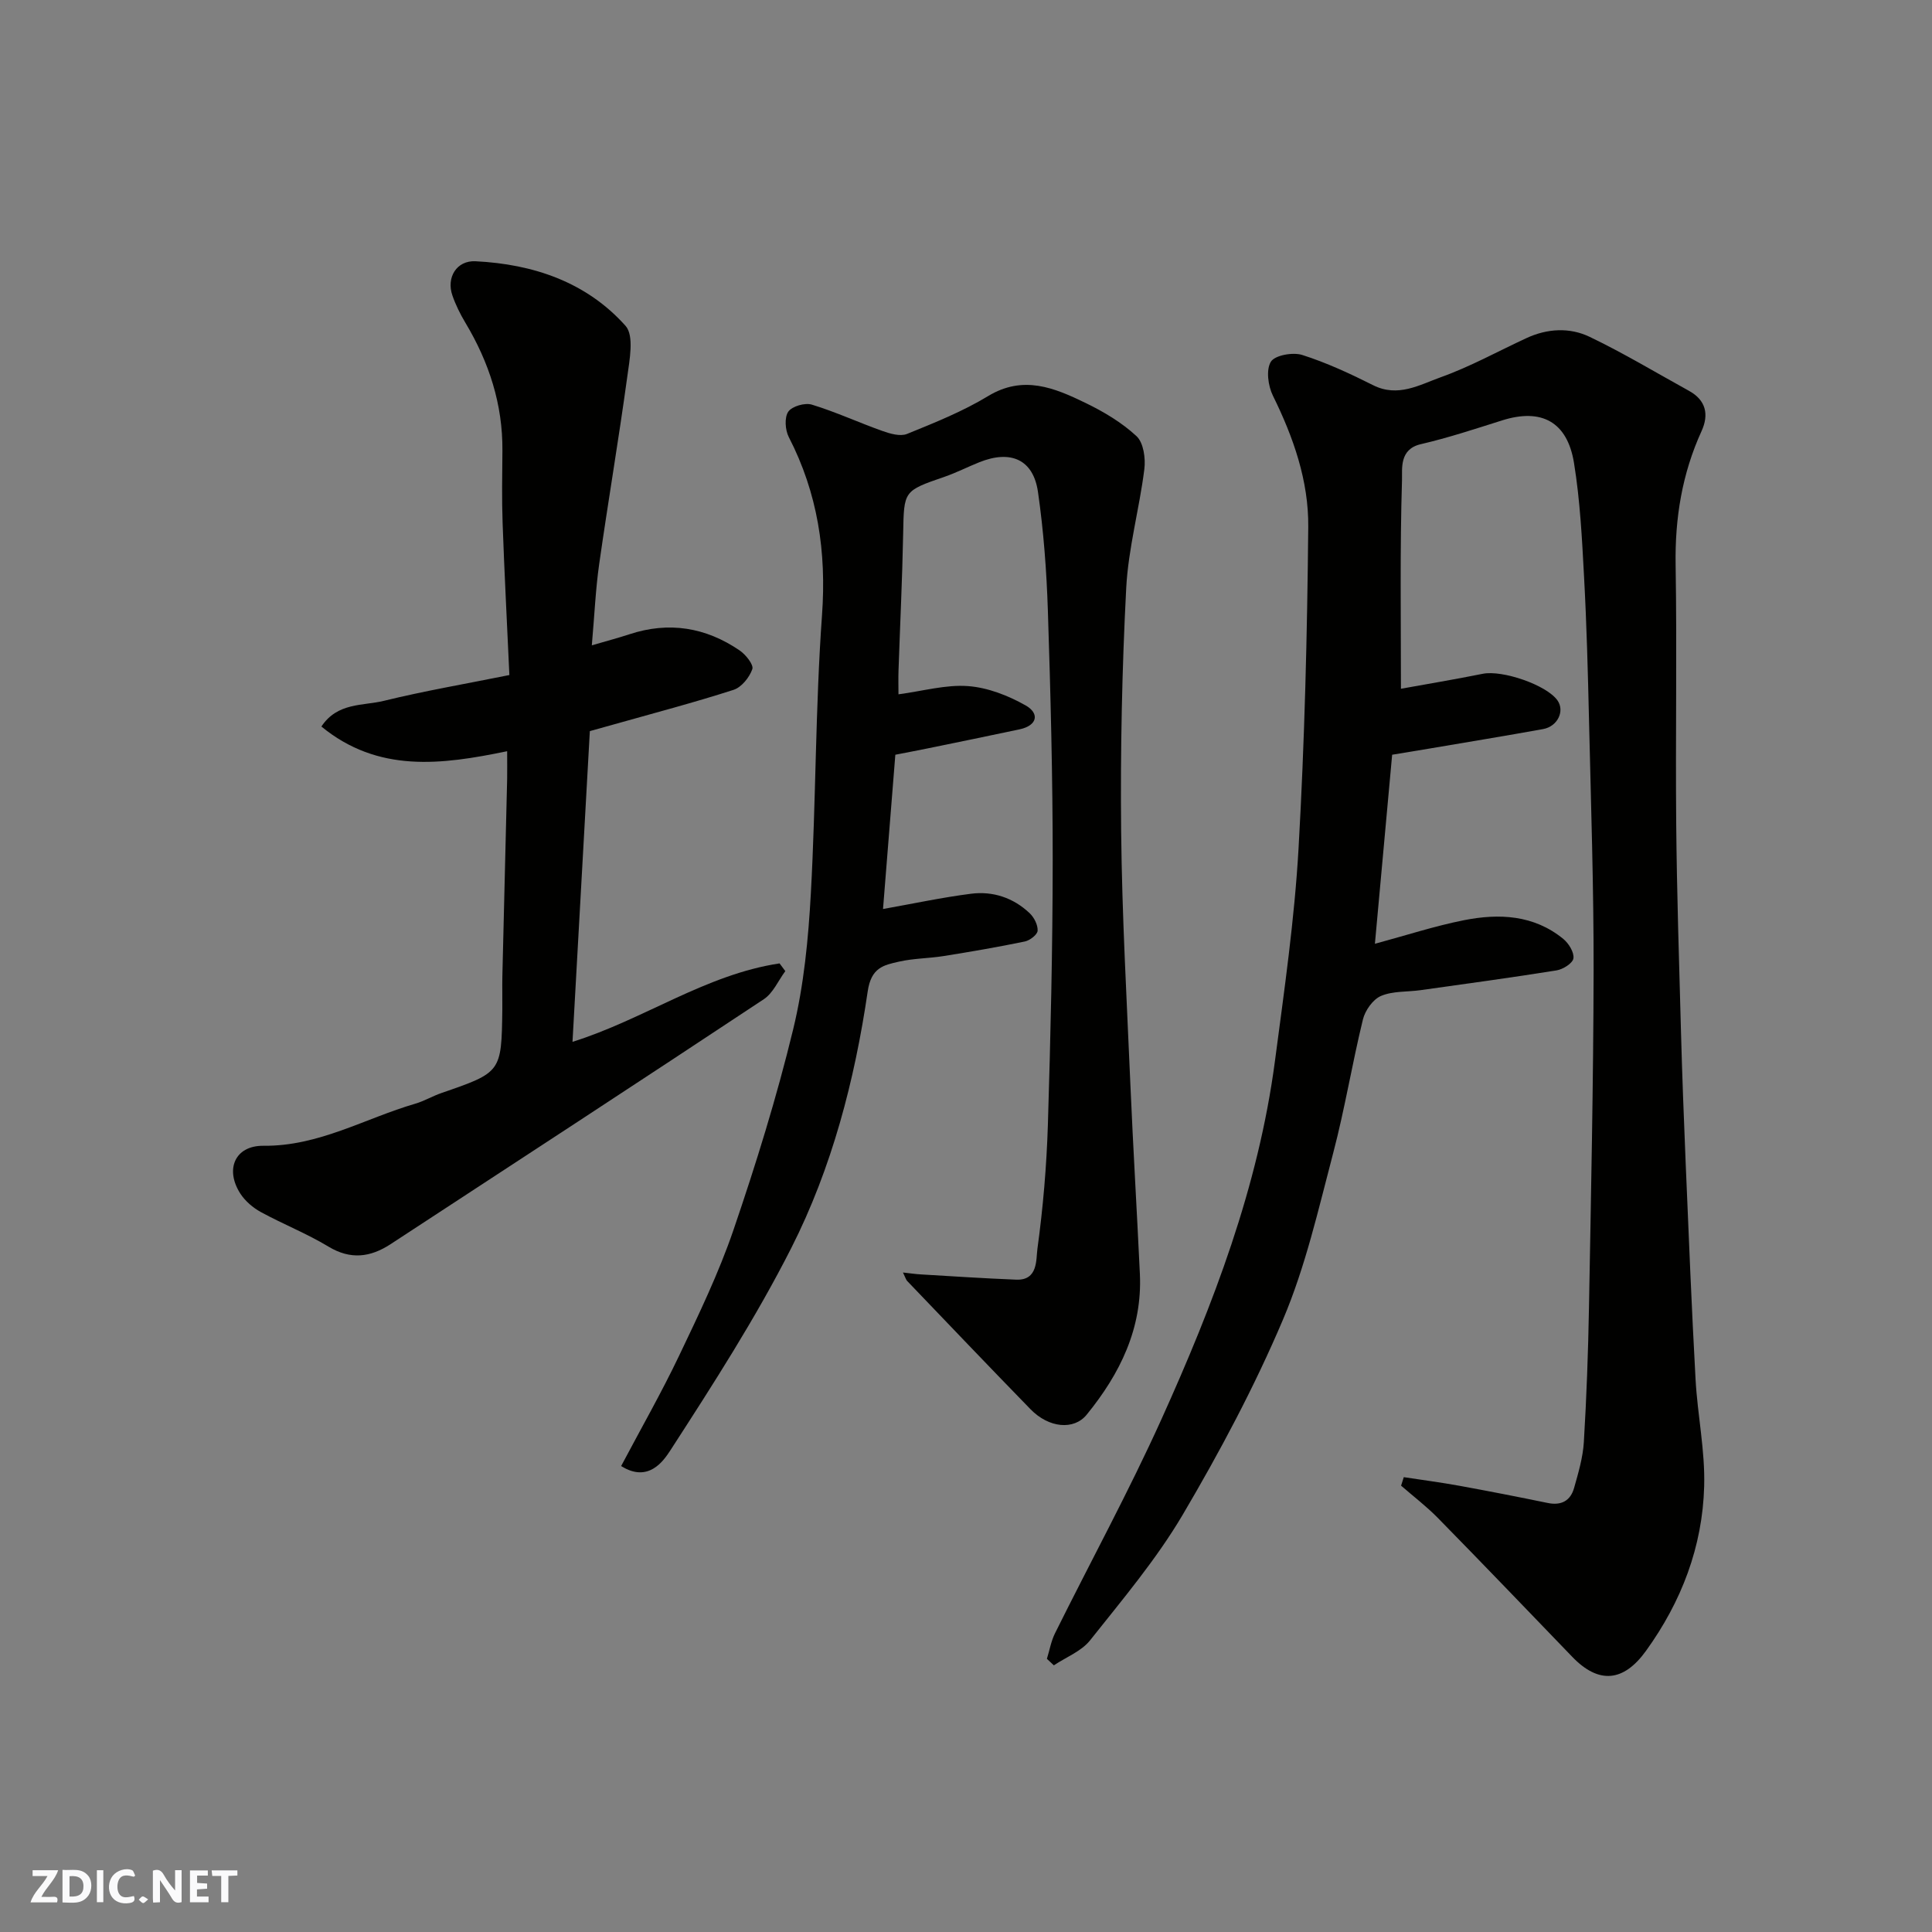
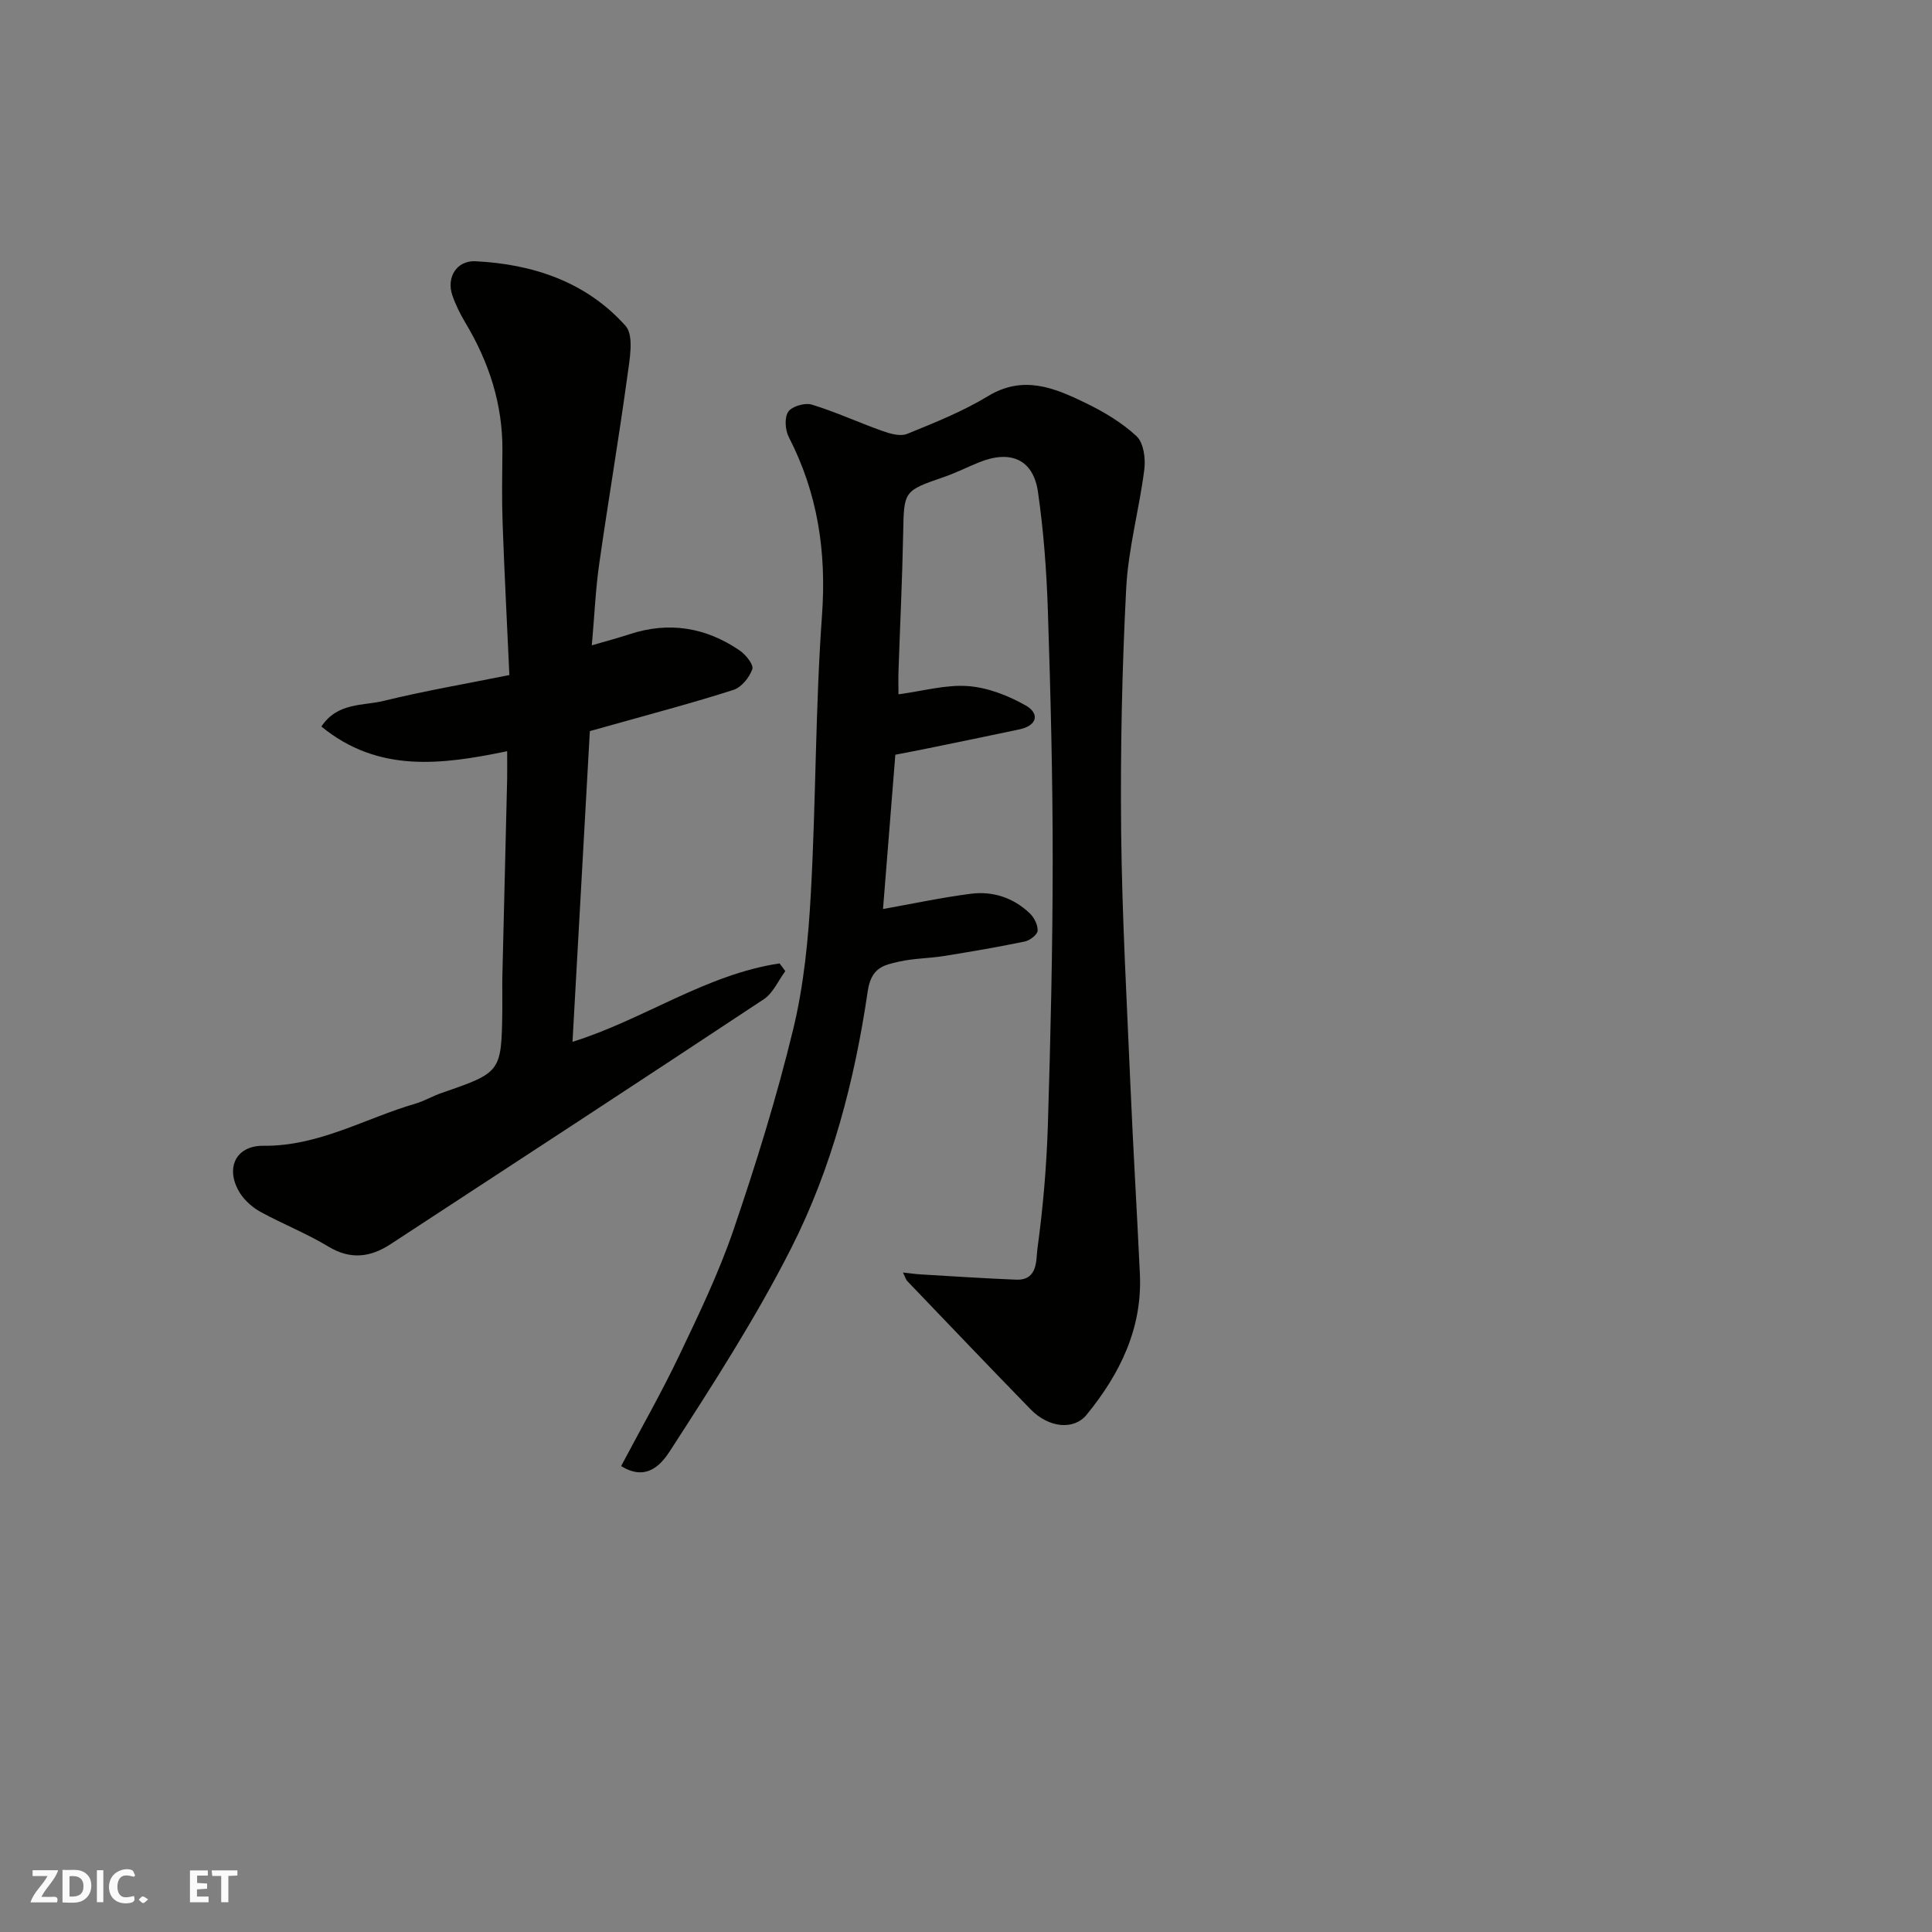
<svg xmlns="http://www.w3.org/2000/svg" enable-background="new 0 0 400 400" viewBox="0 0 400 400">
  <rect x="0" y="0" width="400" height="400" fill="#808080" stroke="none" />
  <g fill="#fafafb">
-     <path d="m37.59 393.81c-.92.31-1.52.05-2-.78-.7-1.2-1.52-2.34-2.47-3.78v4.59c-.55.03-.95.05-1.41.07-.03-.37-.06-.64-.06-.91 0-1.91 0-3.81 0-5.7 1.13-.41 1.77-.03 2.29.91.62 1.11 1.38 2.14 2.31 3.19v-4.2h1.35v6.61z" />
    <path d="m12.94 393.88v-6.75c1.9.19 3.93-.54 5.37 1.29.8 1.01.78 2.88.03 3.97-1.37 1.97-3.4 1.51-5.4 1.49m1.45-1.22c2.04.12 2.92-.58 2.89-2.21-.03-1.51-.98-2.19-2.89-2z" />
    <path d="m11.81 393.87h-5.49c.68-2.18 2.47-3.48 3.51-5.45h-3.08v-1.21h5.29c-.71 2.13-2.44 3.48-3.47 5.51.86 0 1.63.04 2.39-.01.79-.05 1.14.21.85 1.16" />
    <path d="m39.33 393.86v-6.61h3.7v1.07h-2.22v1.52c.68.04 1.34.09 2.07.13v1.07c-.72.05-1.38.09-2.1.14v1.48h2.4v1.19h-3.85z" />
    <path d="m27.71 388.56c-1.15-.3-2.46-.61-3.1.64-.37.73-.41 1.93-.06 2.67.63 1.35 1.99.93 3.17.68.35.94-.01 1.32-.93 1.46-1.62.25-3.05-.27-3.76-1.48-.73-1.24-.6-3.03.31-4.17.88-1.11 2.71-1.7 4-1.16.32.13.44.74.65 1.12-.1.08-.19.16-.28.24" />
    <path d="m49.15 387.24v1.07c-.59.02-1.17.05-1.87.08v5.44h-1.48v-5.44h-1.85c-.05-.4-.08-.73-.13-1.15z" />
    <path d="m20.06 387.21h1.33v6.62h-1.33z" />
    <path d="m30.68 393.25c-.49.38-.8.79-1.05.76-.32-.05-.6-.45-.9-.7.26-.24.51-.64.8-.67.29-.04.62.3 1.15.61" />
  </g>
-   <path d="m290.64 305.83c3.85.59 7.71 1.09 11.54 1.79 6.09 1.11 12.17 2.3 18.24 3.55 2.83.59 4.73-.45 5.48-3.11.88-3.12 1.83-6.31 2.02-9.52.56-9.25.89-18.52 1.06-27.79.42-23.26.91-46.52.96-69.78.03-17.26-.55-34.53-.95-51.79-.23-9.93-.49-19.87-1.03-29.79-.42-7.87-.82-15.78-2.08-23.54-1.39-8.57-6.77-11.37-14.86-8.82-5.58 1.76-11.16 3.61-16.85 4.93-4.5 1.04-3.83 5.09-3.9 7.43-.44 14.39-.22 28.81-.22 43.21 5.21-.95 11.1-1.92 16.94-3.1 4.04-.82 13.19 2.3 15.46 5.5 1.56 2.19.06 5.4-2.98 5.95-7.86 1.42-15.75 2.71-23.63 4.05-2.54.43-5.08.84-7.61 1.26-1.2 13.13-2.36 25.89-3.57 39.14 6.49-1.75 12.38-3.68 18.43-4.88 7.26-1.44 14.48-1.12 20.58 3.88 1.12.92 2.27 2.78 2.09 4.02-.14 1-2.16 2.28-3.5 2.49-9.35 1.5-18.75 2.77-28.13 4.09-2.76.39-5.75.15-8.21 1.2-1.67.71-3.28 2.99-3.74 4.86-2.24 9.17-3.75 18.52-6.15 27.64-3.06 11.62-5.73 23.5-10.4 34.5-5.9 13.91-13.08 27.37-20.76 40.41-5.45 9.23-12.48 17.56-19.18 26-1.81 2.28-4.96 3.48-7.5 5.18-.48-.45-.96-.9-1.44-1.35.55-1.76.86-3.64 1.67-5.27 7.33-14.78 15.25-29.3 22.04-44.32 10.74-23.77 20.07-48.11 23.51-74.22 1.93-14.62 4.04-29.27 4.88-43.97 1.26-22.16 1.8-44.38 2.01-66.58.09-9.52-3.07-18.55-7.32-27.16-1-2.03-1.45-5.37-.42-7.03.84-1.35 4.55-2.01 6.49-1.4 5.06 1.61 9.94 3.88 14.7 6.27 5.14 2.58 9.62-.1 13.99-1.66 6.1-2.18 11.83-5.37 17.74-8.1 4.32-2 8.94-2.25 13.08-.26 7.03 3.37 13.74 7.41 20.57 11.18 3.5 1.93 4.17 4.88 2.6 8.33-4.03 8.82-5.53 18.02-5.37 27.72.29 17.82-.04 35.65.12 53.48.13 14.27.59 28.53.98 42.79.25 9.27.6 18.53.99 27.8.63 14.87 1.22 29.74 2.04 44.59.41 7.38 1.99 14.75 1.78 22.09-.34 12.5-4.68 23.87-12.05 34.08-4.62 6.41-9.75 6.94-15.24 1.25-9.26-9.61-18.5-19.25-27.85-28.78-2.36-2.4-5.06-4.46-7.61-6.68.2-.6.38-1.18.56-1.76z" fill="#010100" />
  <path d="m128.6 303.53c4.12-7.79 8.34-15.17 11.99-22.82 4.07-8.53 8.2-17.1 11.25-26.01 4.67-13.67 8.97-27.53 12.37-41.56 2.23-9.17 3.15-18.76 3.67-28.22 1.06-19.18.93-38.43 2.31-57.58.94-13.1-.89-25.22-6.88-36.85-.75-1.46-.93-4.04-.11-5.25.77-1.13 3.45-1.9 4.87-1.47 4.96 1.51 9.7 3.71 14.6 5.45 1.61.57 3.71 1.19 5.12.62 5.71-2.32 11.51-4.64 16.76-7.82 7.29-4.43 13.73-1.73 20.15 1.38 3.79 1.83 7.55 4.07 10.6 6.9 1.46 1.35 1.91 4.61 1.62 6.86-1.03 8.23-3.32 16.36-3.75 24.6-.87 16.74-1.22 33.53-1.05 50.29.18 17.54 1.17 35.07 1.92 52.6.56 13.04 1.35 26.07 1.96 39.1.53 11.27-4.11 20.67-11.01 29.14-2.65 3.26-7.84 2.78-11.64-1.13-8.57-8.8-17.04-17.69-25.54-26.56-.22-.23-.3-.58-.86-1.74 1.57.17 2.61.33 3.66.39 6.59.39 13.18.83 19.78 1.09 4.55.18 4.09-4.14 4.4-6.42 1.16-8.46 1.89-17.02 2.16-25.56.56-18.26.99-36.53 1-54.79.01-17.27-.44-34.54-1-51.79-.27-8.2-.88-16.43-2.05-24.54-.97-6.71-5.63-8.75-12.14-6.14-2.42.97-4.76 2.17-7.22 3.02-8.5 2.93-8.38 2.89-8.55 11.75-.18 9.44-.64 18.87-.96 28.3-.06 1.64-.01 3.28-.01 4.98 5.1-.68 9.81-2.04 14.4-1.7 4.08.3 8.32 1.96 11.93 4 2.92 1.66 2.44 4.16-1.25 4.95-6.36 1.36-12.73 2.65-19.1 3.96-2.21.45-4.43.87-6.63 1.3-.87 10.86-1.71 21.51-2.55 31.94 6.35-1.13 12.25-2.4 18.22-3.16 4.53-.58 8.76.83 12.13 4.02.93.88 1.72 2.43 1.66 3.63-.04.81-1.59 2.01-2.63 2.23-5.58 1.16-11.2 2.12-16.82 3.02-3.07.49-6.25.47-9.27 1.16-3.19.72-5.74 1.23-6.46 6.15-2.7 18.4-7.4 36.51-15.82 53.13-7.35 14.49-16.21 28.25-25.05 41.92-1.41 2.15-4.53 6.78-10.18 3.23z" fill="#010100" />
  <path d="m105 155.53c-13.62 2.82-26.69 4.53-38.46-5.11 3.33-5.02 8.6-4.26 12.9-5.31 8.35-2.05 16.85-3.5 26.02-5.35-.48-10.65-1.03-21.05-1.4-31.45-.18-4.99-.08-9.99-.04-14.99.08-9.6-2.77-18.32-7.66-26.49-1.07-1.79-2.02-3.7-2.7-5.67-1.29-3.72.89-7.26 4.78-7.07 11.96.59 22.97 4.3 31.07 13.37 1.82 2.04.83 7.07.35 10.61-1.77 12.94-3.97 25.82-5.81 38.75-.74 5.18-.96 10.44-1.52 16.79 3.29-.96 5.56-1.56 7.78-2.29 8.18-2.7 15.81-1.44 22.83 3.35 1.26.86 2.94 2.97 2.62 3.87-.6 1.71-2.24 3.76-3.9 4.29-8.2 2.64-16.54 4.83-24.83 7.17-1.56.44-3.12.87-4.91 1.37-1.2 21.42-2.39 42.84-3.59 64.33 14.73-4.6 27.56-13.94 42.87-16.24.4.53.8 1.06 1.19 1.6-1.46 1.97-2.52 4.53-4.44 5.81-25.7 17.02-51.51 33.87-77.3 50.73-4.15 2.71-8.27 3.27-12.86.49-4.47-2.7-9.39-4.64-13.99-7.15-1.62-.89-3.21-2.24-4.21-3.77-3.26-5-1.2-10.01 4.77-9.95 11.44.12 20.99-5.67 31.41-8.71 1.86-.54 3.58-1.58 5.42-2.21 12.42-4.29 12.43-4.28 12.61-17.23.03-2.33-.04-4.67.01-7 .32-13.6.66-27.19.99-40.79.03-1.64 0-3.26 0-5.75z" fill="#010100" />
</svg>